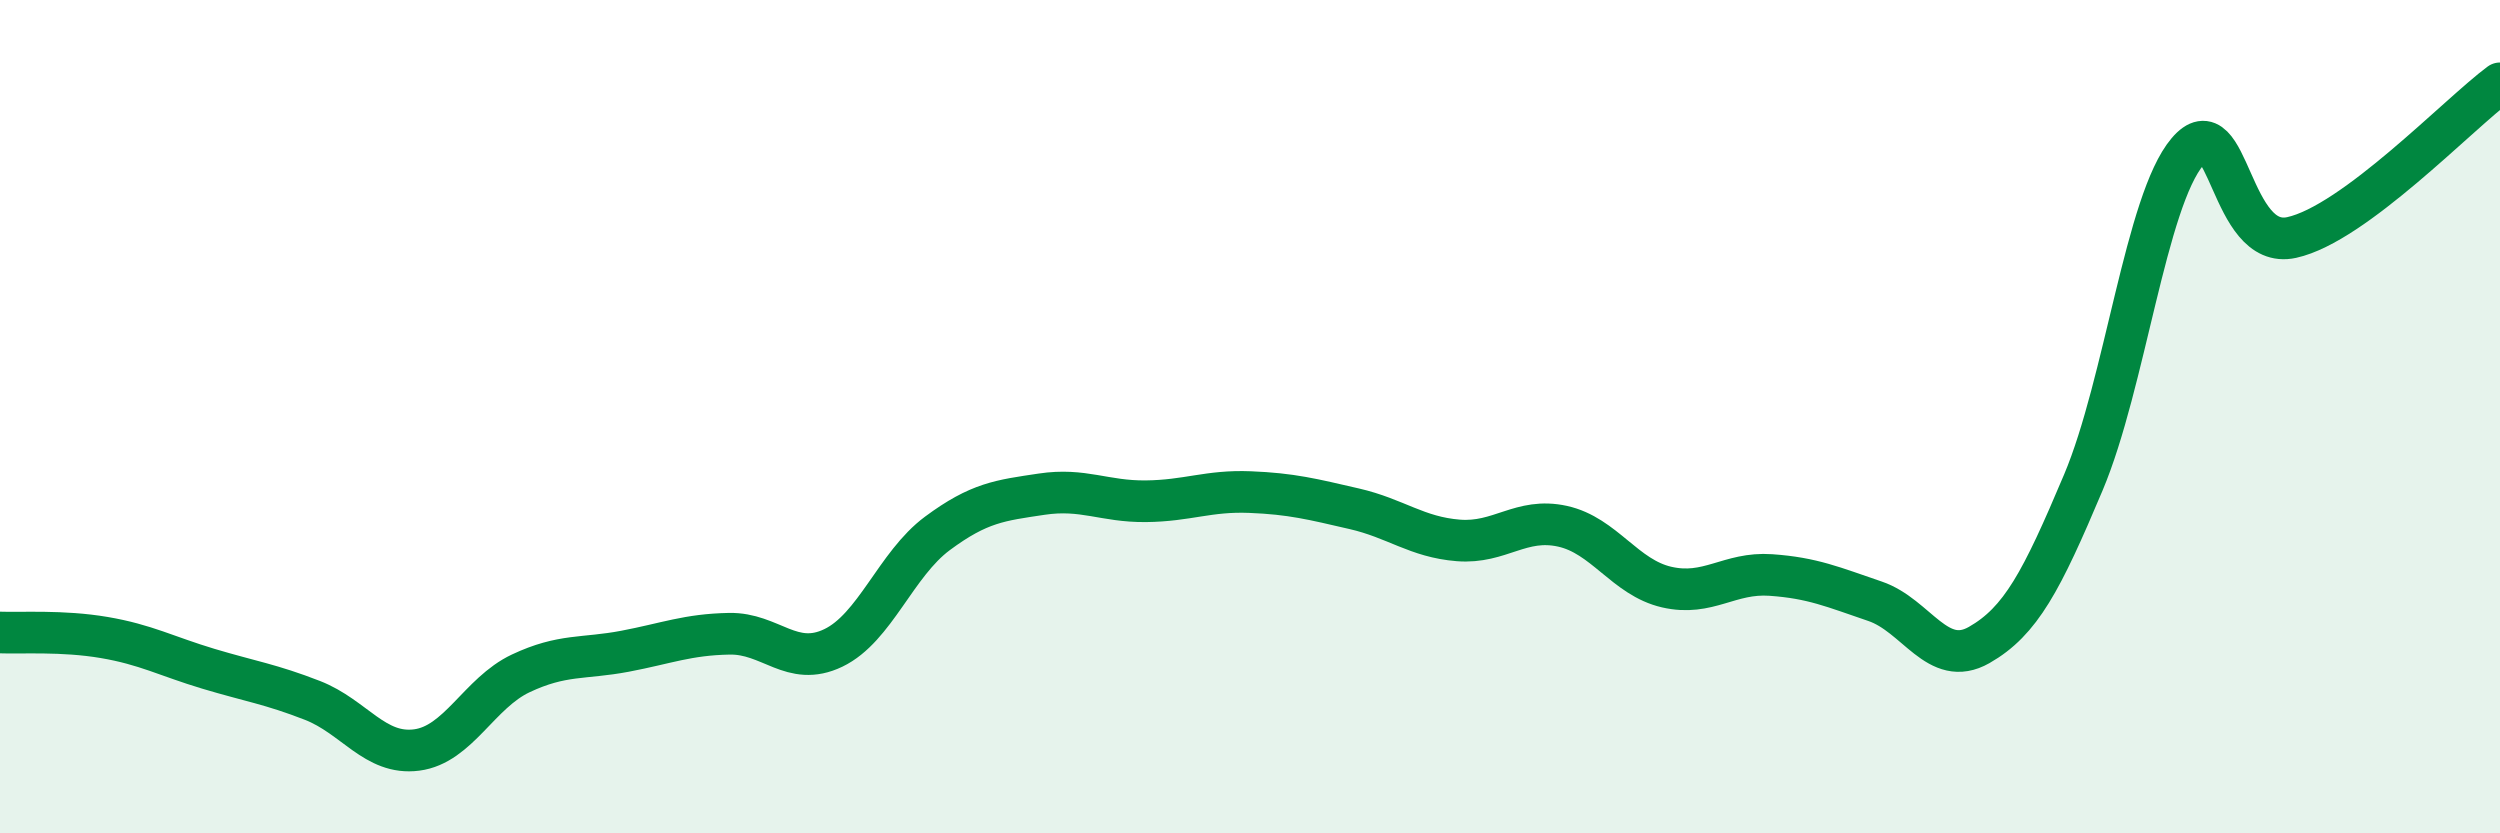
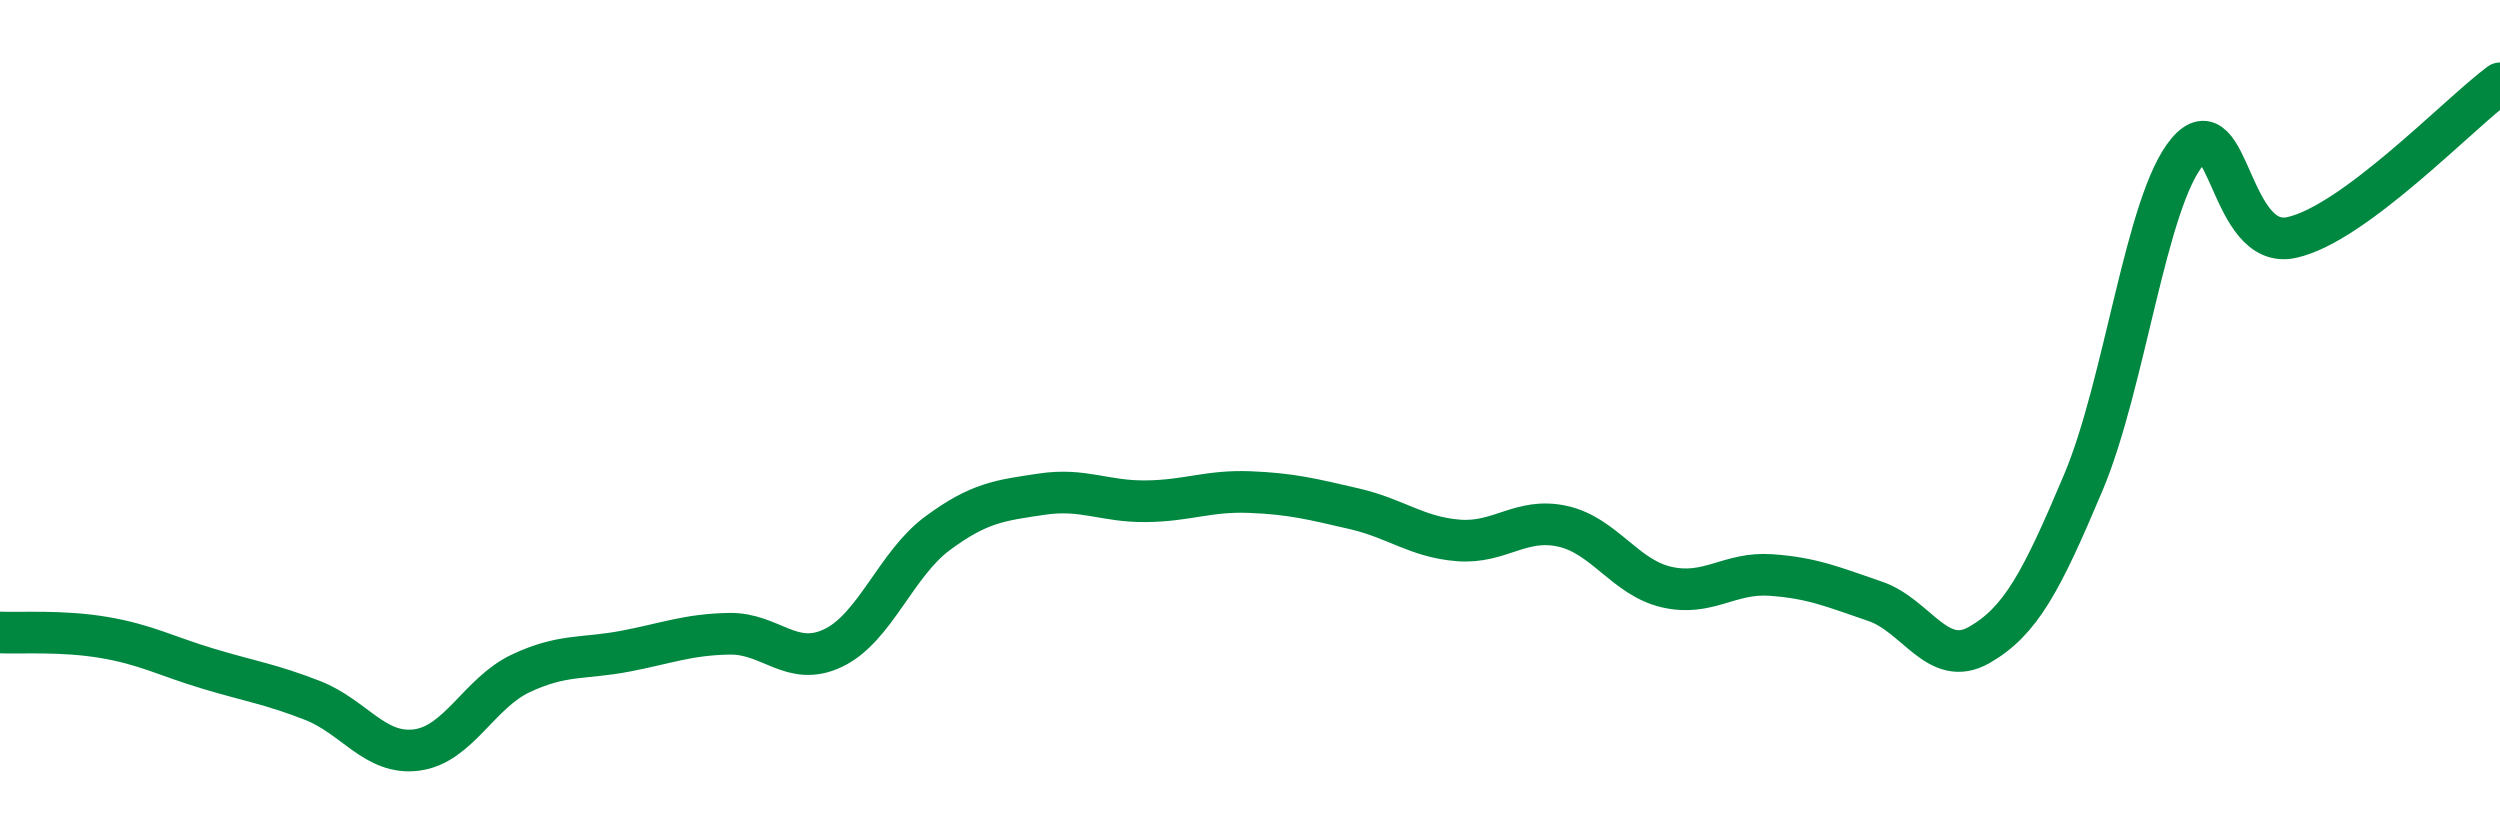
<svg xmlns="http://www.w3.org/2000/svg" width="60" height="20" viewBox="0 0 60 20">
-   <path d="M 0,15.18 C 0.5,15.2 1.5,15.13 2.5,15.3 C 3.5,15.47 4,15.75 5,16.05 C 6,16.35 6.5,16.42 7.5,16.81 C 8.5,17.2 9,18.13 10,18 C 11,17.87 11.5,16.63 12.5,16.16 C 13.5,15.69 14,15.82 15,15.63 C 16,15.44 16.5,15.23 17.5,15.21 C 18.5,15.19 19,16.03 20,15.55 C 21,15.07 21.5,13.54 22.5,12.8 C 23.5,12.06 24,12.01 25,11.86 C 26,11.71 26.5,12.04 27.5,12.03 C 28.5,12.02 29,11.77 30,11.81 C 31,11.85 31.5,11.98 32.5,12.21 C 33.5,12.44 34,12.89 35,12.97 C 36,13.05 36.5,12.41 37.5,12.63 C 38.5,12.85 39,13.86 40,14.09 C 41,14.32 41.5,13.73 42.5,13.8 C 43.5,13.87 44,14.09 45,14.43 C 46,14.77 46.5,16.05 47.5,15.48 C 48.5,14.91 49,13.95 50,11.58 C 51,9.21 51.5,4.82 52.5,3.64 C 53.5,2.46 53.5,6.03 55,5.7 C 56.5,5.37 59,2.74 60,2L60 20L0 20Z" fill="#008740" opacity="0.1" stroke-linecap="round" stroke-linejoin="round" />
  <path d="M 0,15.18 C 0.5,15.2 1.5,15.13 2.5,15.3 C 3.5,15.47 4,15.75 5,16.05 C 6,16.35 6.5,16.42 7.5,16.81 C 8.5,17.2 9,18.13 10,18 C 11,17.87 11.5,16.63 12.5,16.16 C 13.5,15.69 14,15.82 15,15.63 C 16,15.44 16.5,15.23 17.5,15.21 C 18.5,15.19 19,16.03 20,15.55 C 21,15.07 21.5,13.54 22.5,12.8 C 23.5,12.06 24,12.01 25,11.86 C 26,11.71 26.5,12.04 27.5,12.03 C 28.5,12.02 29,11.77 30,11.81 C 31,11.85 31.5,11.98 32.5,12.21 C 33.5,12.44 34,12.89 35,12.97 C 36,13.05 36.5,12.41 37.5,12.63 C 38.5,12.85 39,13.86 40,14.09 C 41,14.32 41.5,13.73 42.5,13.8 C 43.5,13.87 44,14.09 45,14.43 C 46,14.77 46.5,16.05 47.5,15.48 C 48.5,14.91 49,13.95 50,11.58 C 51,9.21 51.5,4.82 52.5,3.64 C 53.5,2.46 53.5,6.03 55,5.7 C 56.5,5.37 59,2.74 60,2" stroke="#008740" stroke-width="1" fill="none" stroke-linecap="round" stroke-linejoin="round" />
</svg>